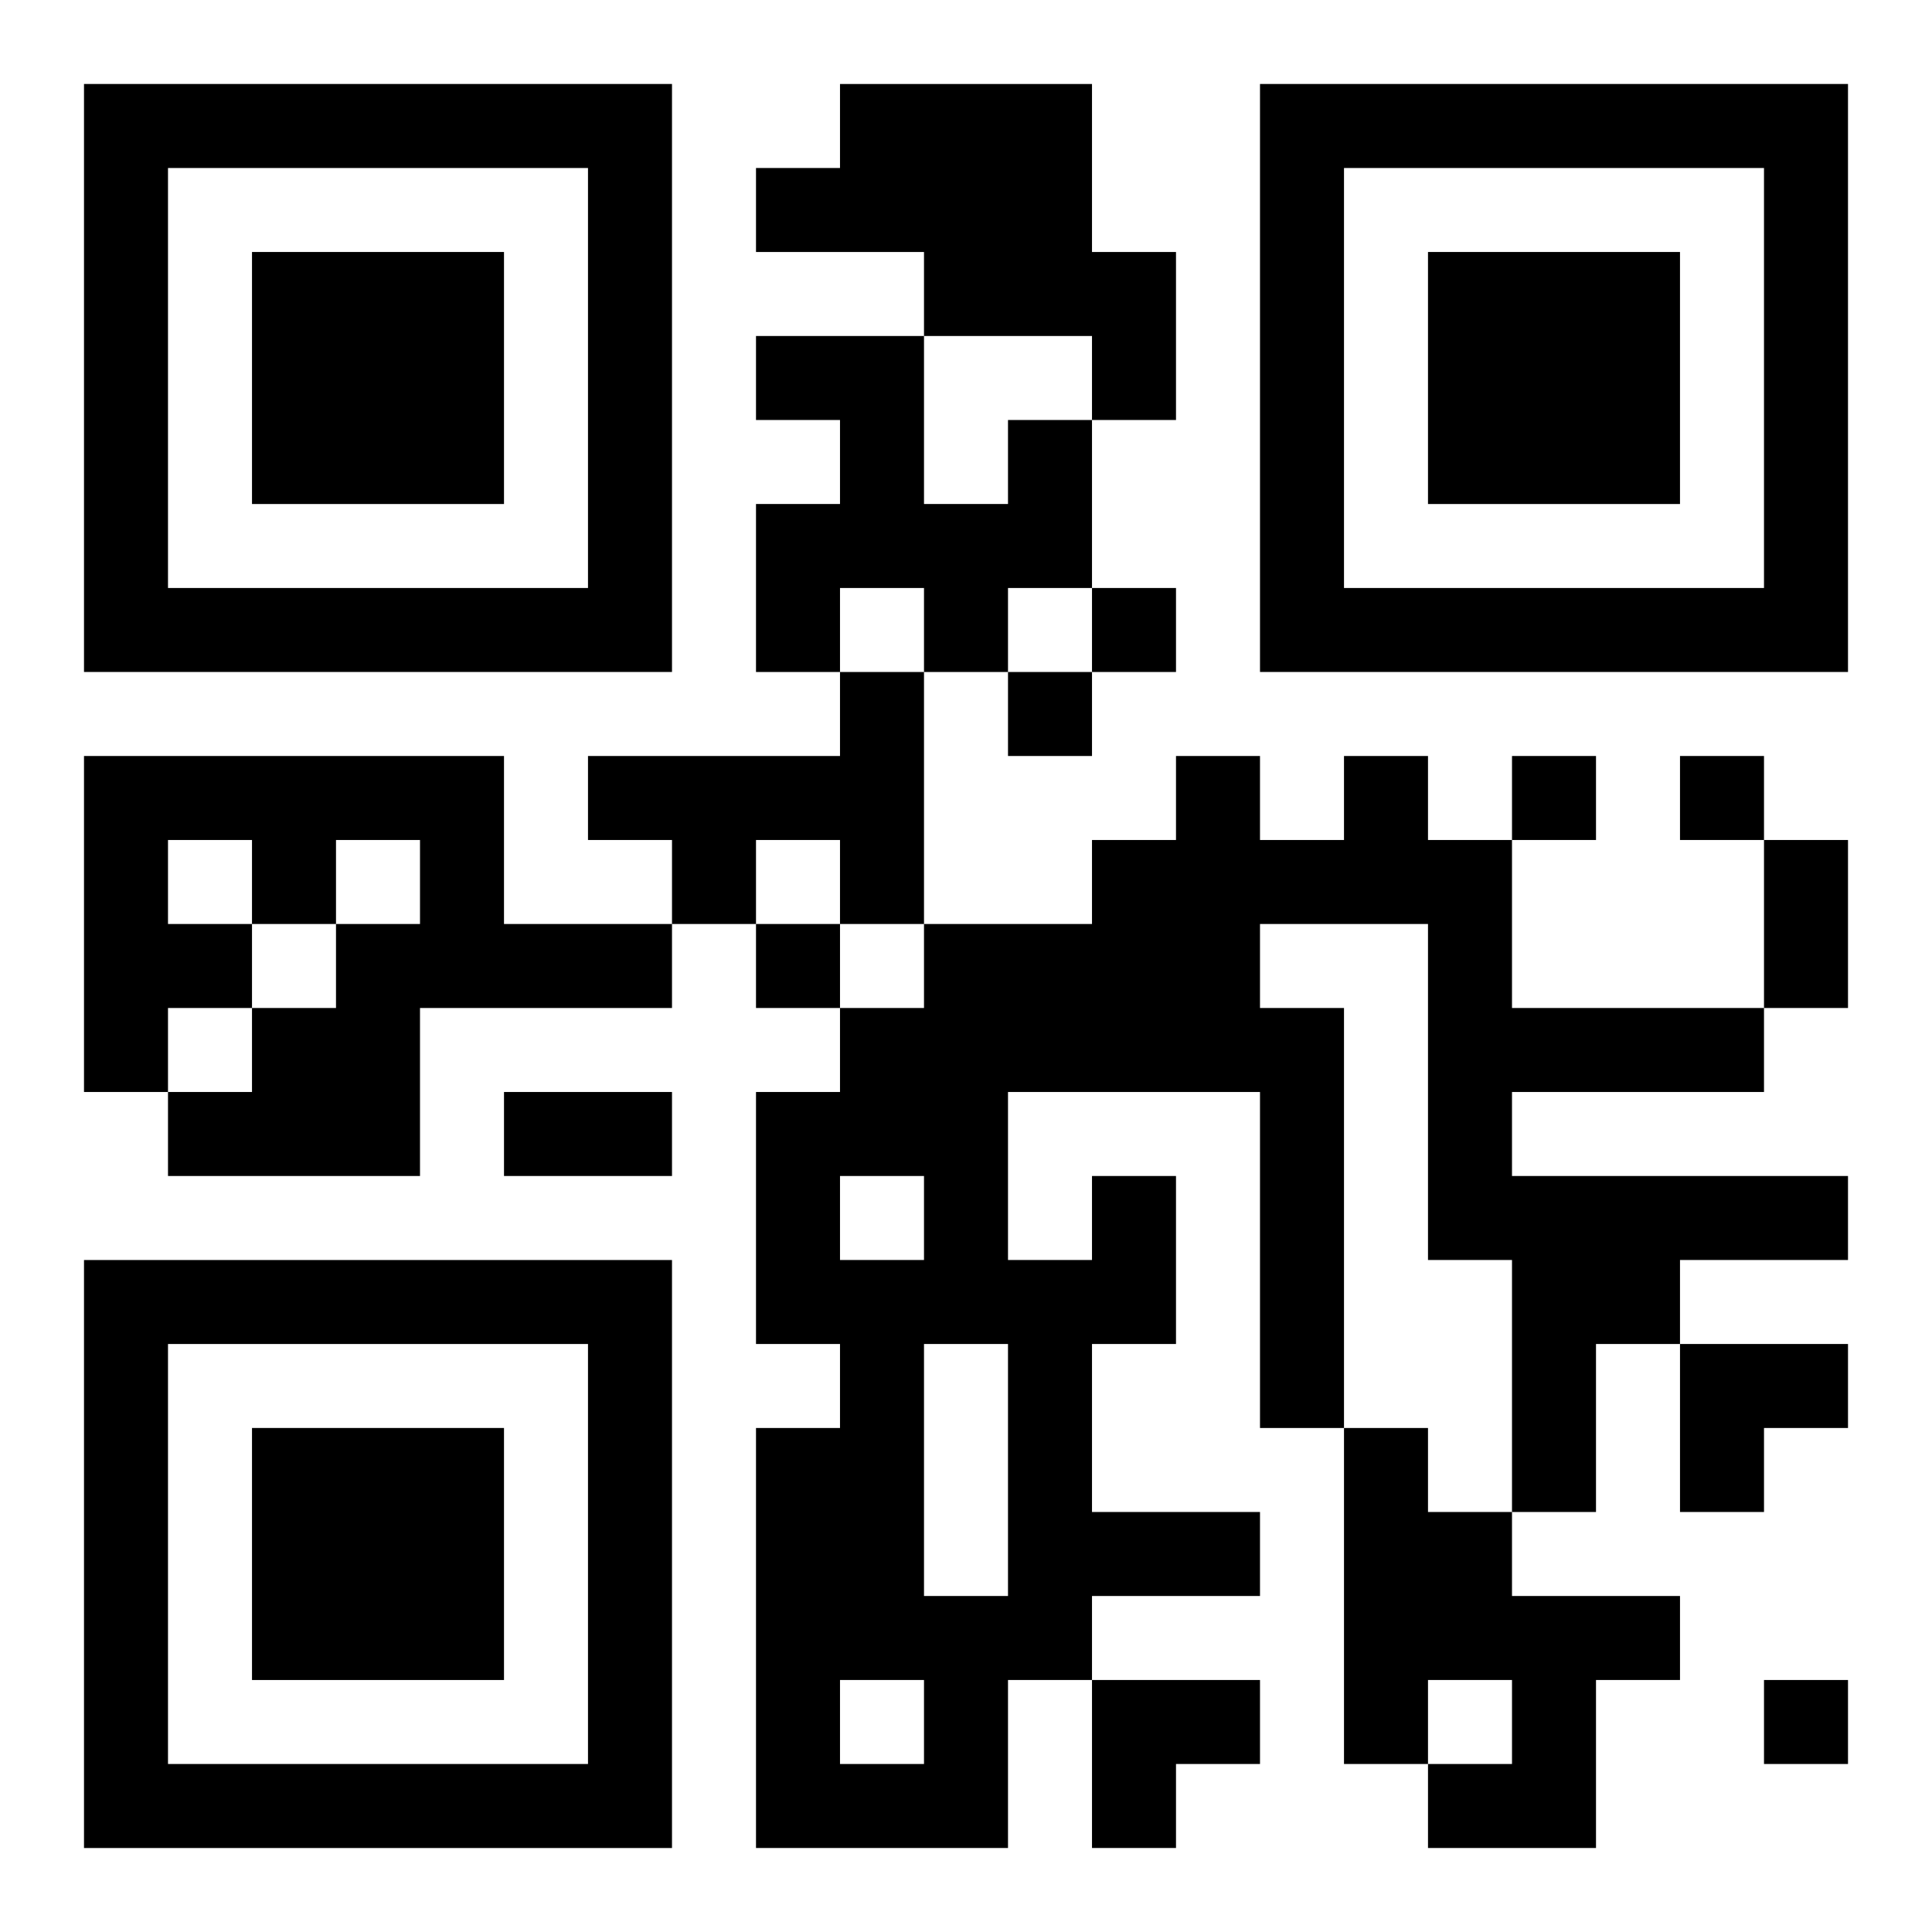
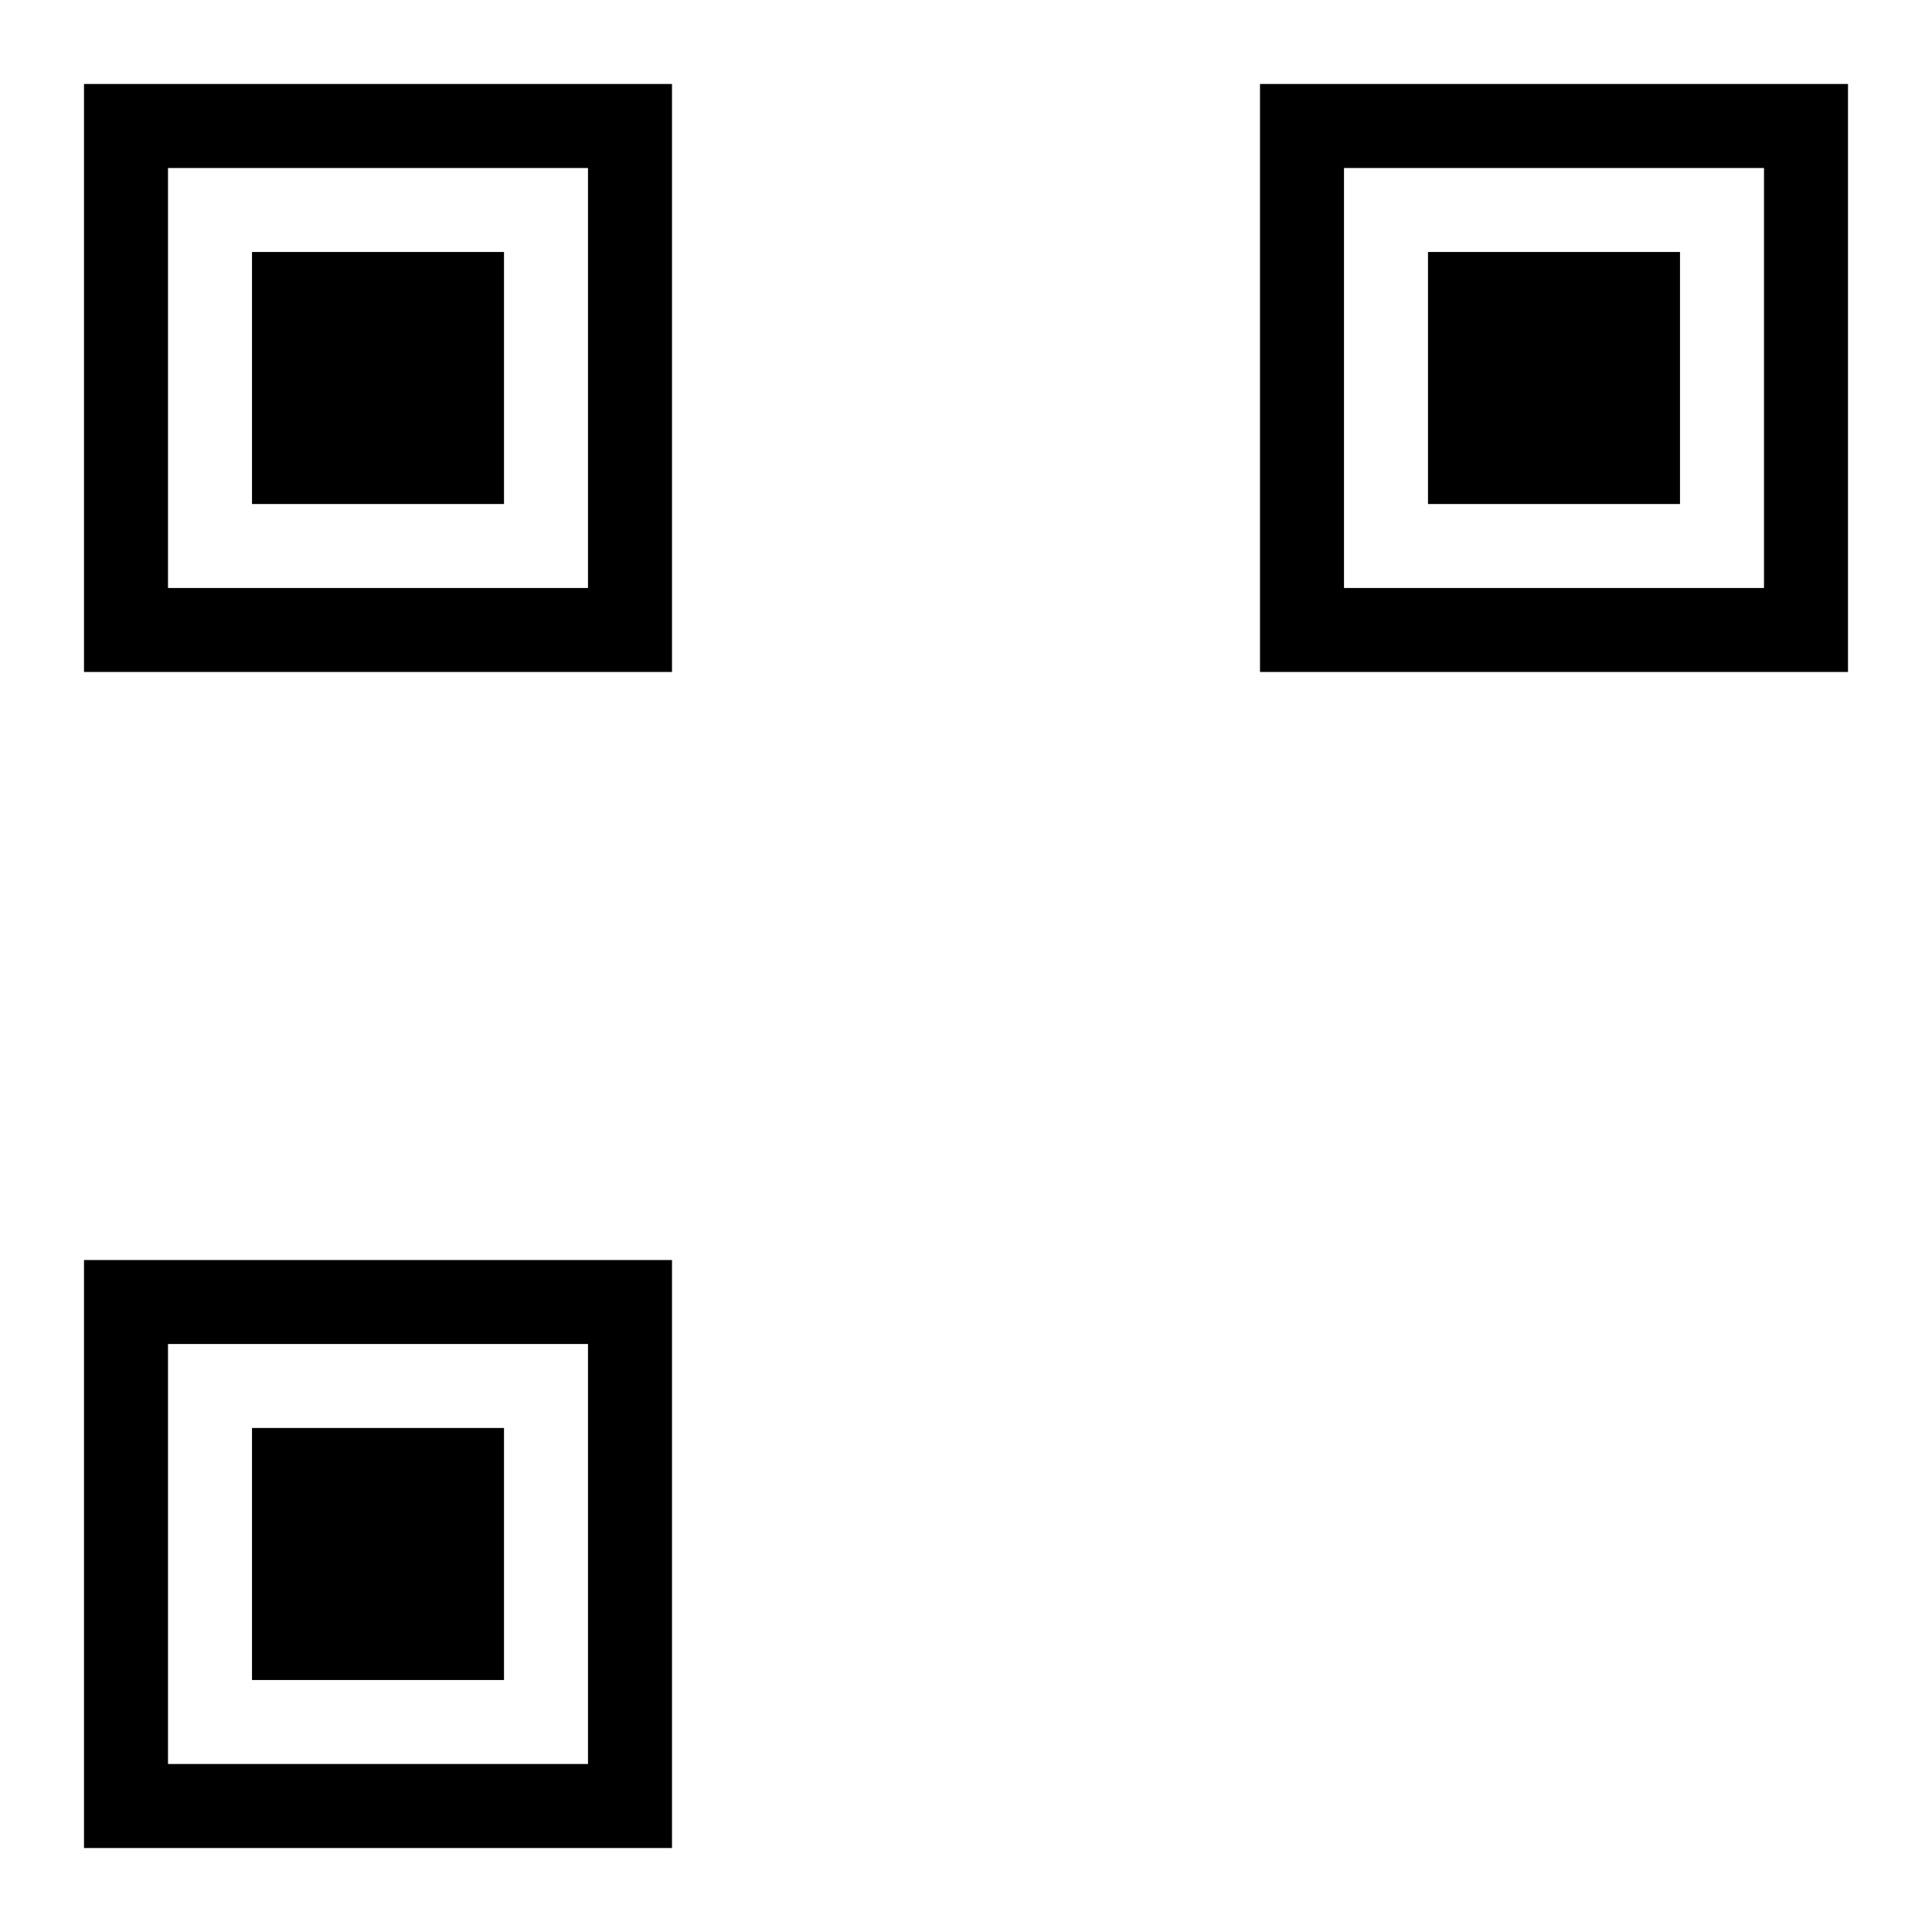
<svg xmlns="http://www.w3.org/2000/svg" xmlns:xlink="http://www.w3.org/1999/xlink" width="250" height="250" baseProfile="full" version="1.1" viewBox="-1 -1 23 23">
  <symbol id="a">
    <path d="m0 7v7h7v-7h-7zm1 1h5v5h-5v-5zm1 1v3h3v-3h-3z" />
  </symbol>
  <use y="-7" xlink:href="#a" />
  <use y="7" xlink:href="#a" />
  <use x="14" y="-7" xlink:href="#a" />
-   <path d="m9 0h3v2h1v2h-1v-1h-2v-1h-2v-1h1v-1m2 4h1v2h-1v1h-1v-1h-1v1h-1v-2h1v-1h-1v-1h2v2h1v-1m-2 3h1v3h-1v-1h-1v1h-1v-1h-1v-1h3v-1m-9 1h5v2h2v1h-3v2h-3v-1h1v-1h1v-1h1v-1h-1v1h-1v1h-1v1h-1v-4m1 1v1h1v-1h-1m11 4h1v2h-1v2h2v1h-2v1h-1v2h-3v-5h1v-1h-1v-3h1v-1h1v-1h2v-1h1v-1h1v1h1v-1h1v1h1v2h3v1h-3v1h4v1h-2v1h-1v2h-1v-3h-1v-4h-2v1h1v5h-1v-4h-3v2h1v-1m-3 0v1h1v-1h-1m1 2v3h1v-3h-1m-1 4v1h1v-1h-1m6-3h1v1h1v1h2v1h-1v2h-2v-1h1v-1h-1v1h-1v-4m-3-10v1h1v-1h-1m-1 1v1h1v-1h-1m6 1v1h1v-1h-1m2 0v1h1v-1h-1m-11 2v1h1v-1h-1m12 9v1h1v-1h-1m0-10h1v2h-1v-2m-15 3h2v1h-2v-1m14 3h2v1h-1v1h-1zm-7 4h2v1h-1v1h-1z" />
</svg>